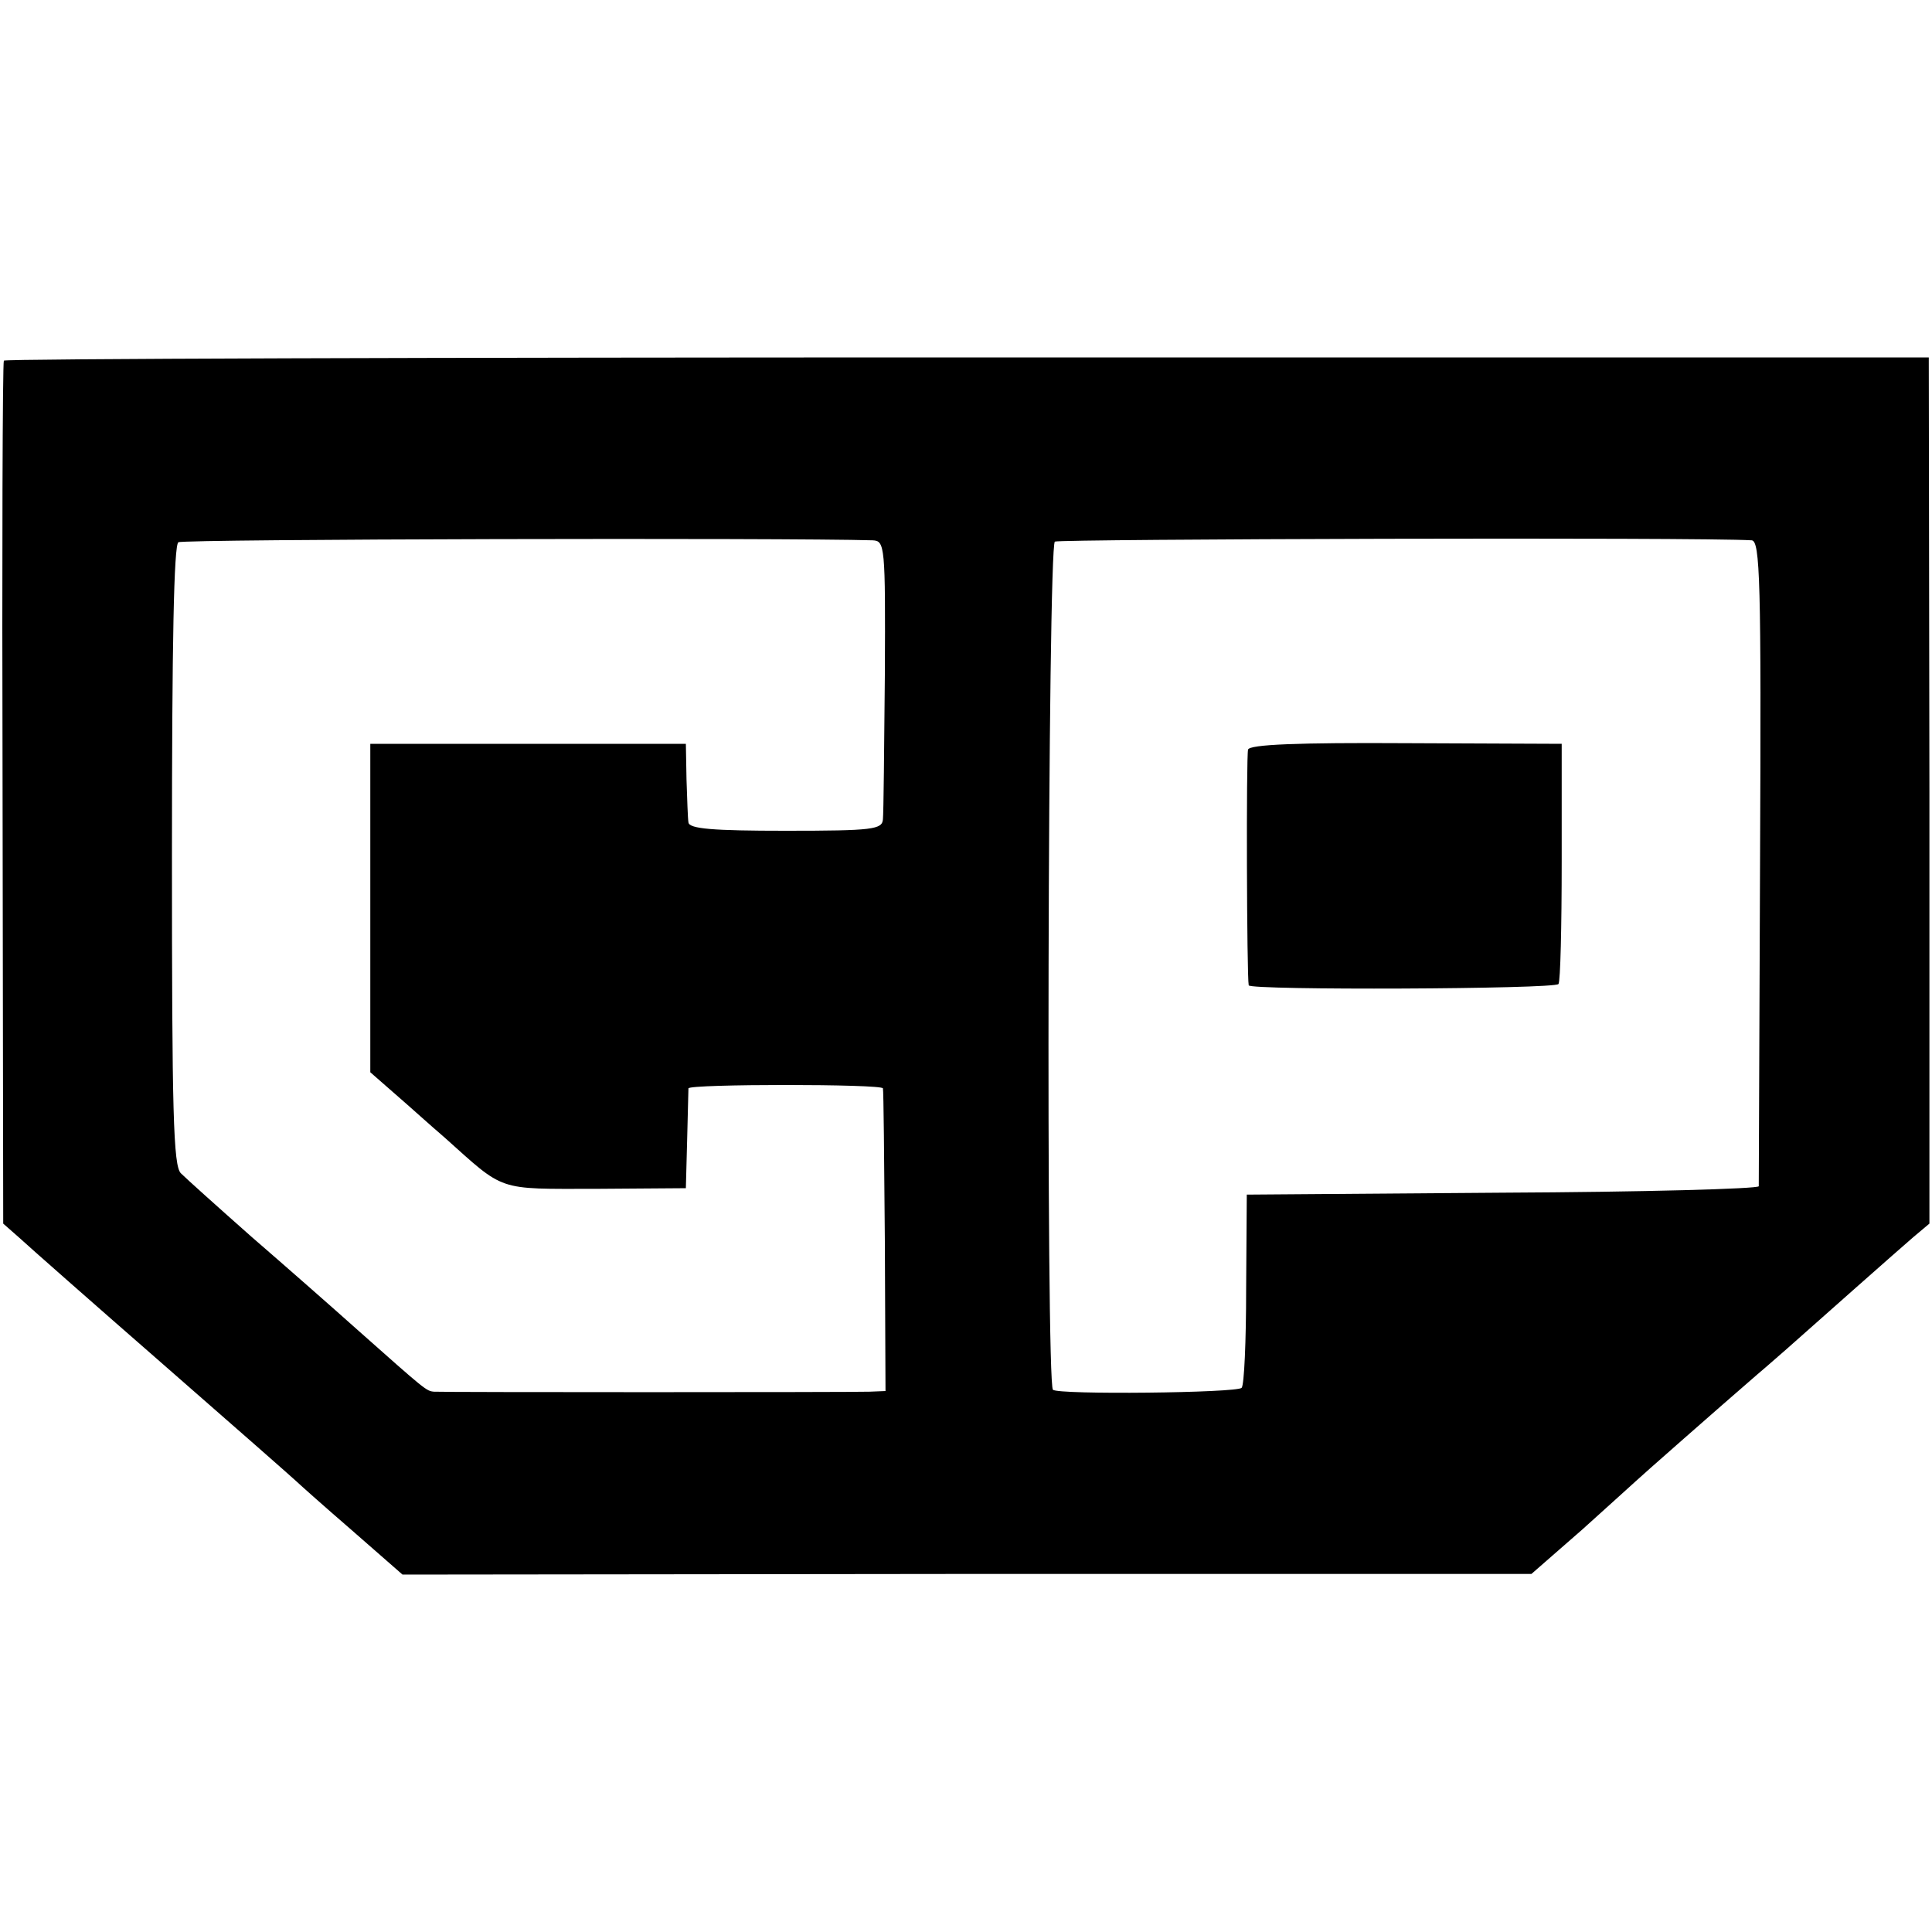
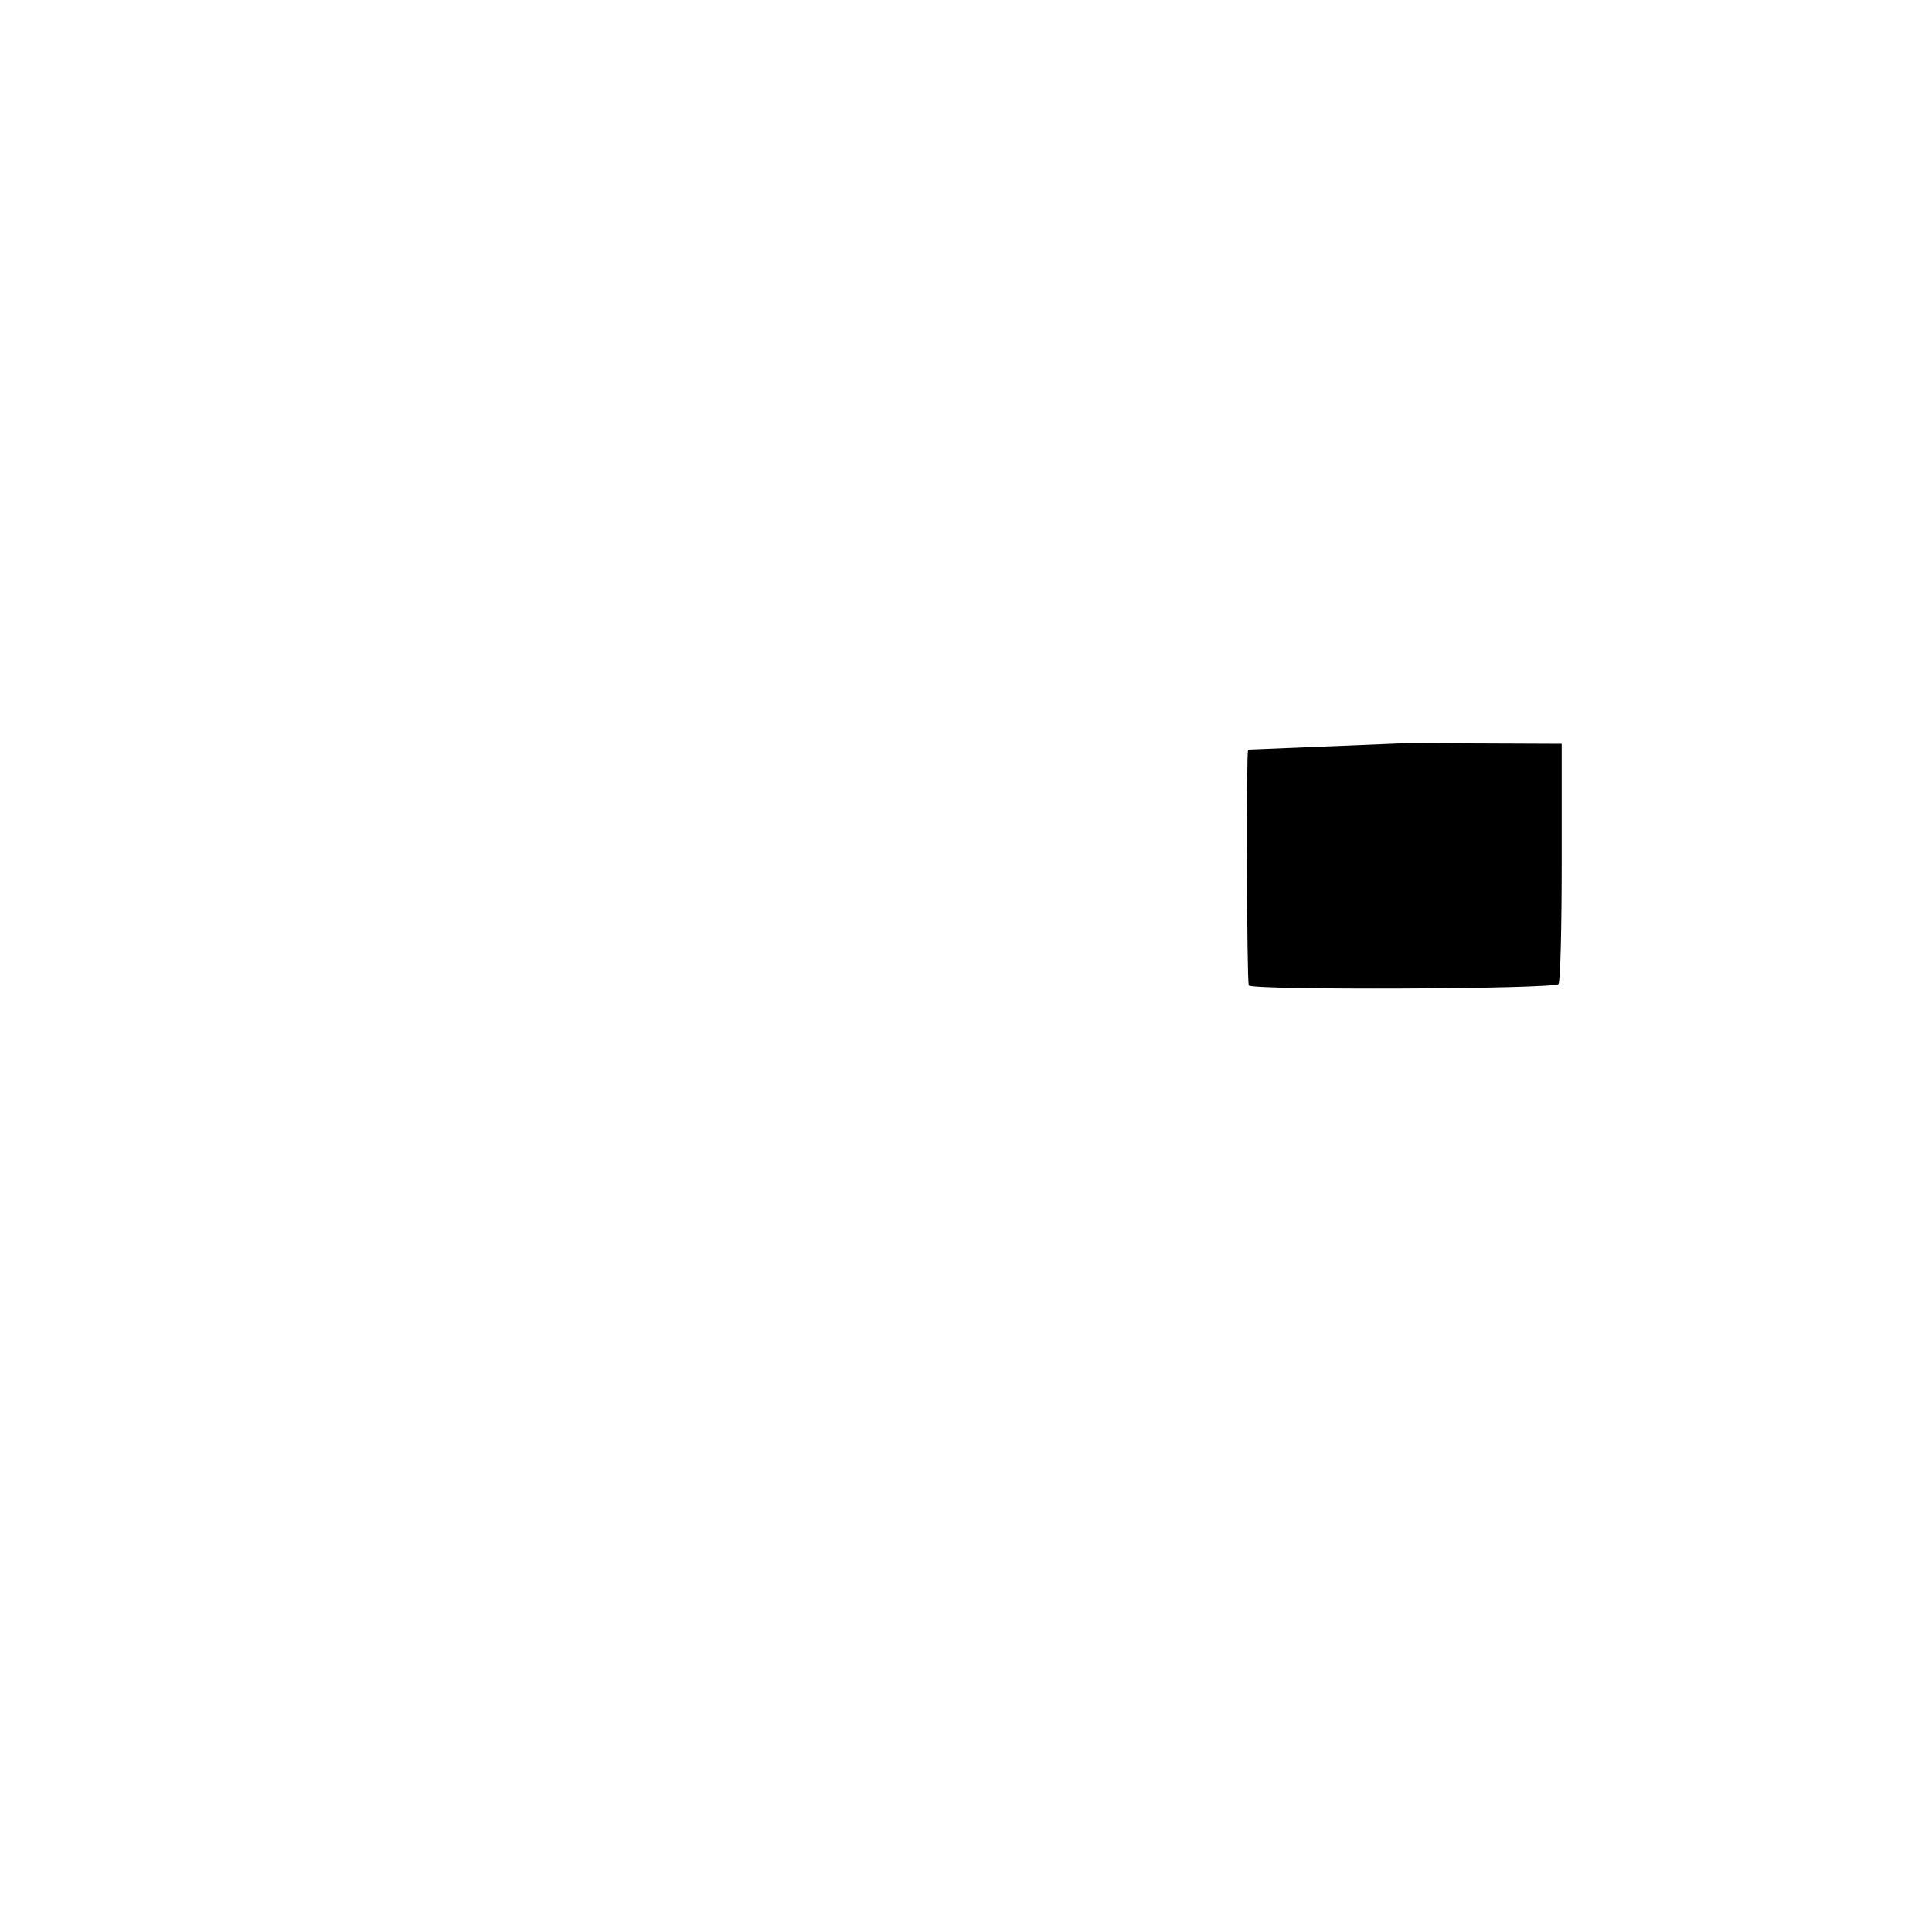
<svg xmlns="http://www.w3.org/2000/svg" version="1.0" width="300pt" height="300pt" viewBox="0 0 300 300" preserveAspectRatio="xMidYMid meet">
  <g transform="translate(0,300) scale(0.1,-0.1)" fill="#000000" stroke="none">
-     <path d="M6 2440 c-2 -3 -3 -305 -2 -672 l1 -668 25 -22 c14 -13 115 -102 225 -198 110 -96 202 -177 205 -180 3 -3 41 -37 85 -75 l80 -70 877 1 876 0 79 69 c43 39 80 72 83 75 5 5 130 115 189 166 19 16 39 34 45 39 45 40 176 156 197 174 l25 21 0 672 -1 673 -1493 0 c-822 0 -1495 -2 -1496 -5z m1349 -279 c19 -1 20 -7 19 -209 -1 -114 -2 -215 -3 -224 -1 -16 -15 -18 -151 -18 -113 0 -150 3 -151 13 -1 6 -2 37 -3 67 l-1 55 -245 0 -245 0 0 -255 0 -255 40 -35 c22 -19 55 -49 75 -66 95 -85 80 -80 235 -80 l140 1 2 75 c1 41 2 77 2 80 1 7 301 7 302 0 1 -3 2 -110 3 -238 l1 -232 -25 -1 c-29 -1 -660 -1 -676 0 -12 1 -13 2 -120 97 -38 34 -112 99 -164 144 -52 46 -101 90 -109 98 -12 11 -14 96 -14 494 0 330 3 482 10 486 8 5 946 7 1078 3z m1365 0 c13 -1 15 -62 13 -498 -1 -274 -2 -501 -2 -505 -1 -4 -180 -9 -398 -10 l-397 -3 -1 -147 c0 -80 -3 -149 -7 -153 -7 -8 -285 -11 -293 -3 -11 10 -8 1310 3 1317 7 4 999 7 1082 2z" />
-     <path d="M1938 1836 c-3 -9 -2 -352 1 -366 2 -8 475 -6 481 2 3 4 5 89 5 190 l0 183 -242 1 c-167 1 -243 -2 -245 -10z" />
+     <path d="M1938 1836 c-3 -9 -2 -352 1 -366 2 -8 475 -6 481 2 3 4 5 89 5 190 l0 183 -242 1 z" />
  </g>
</svg>